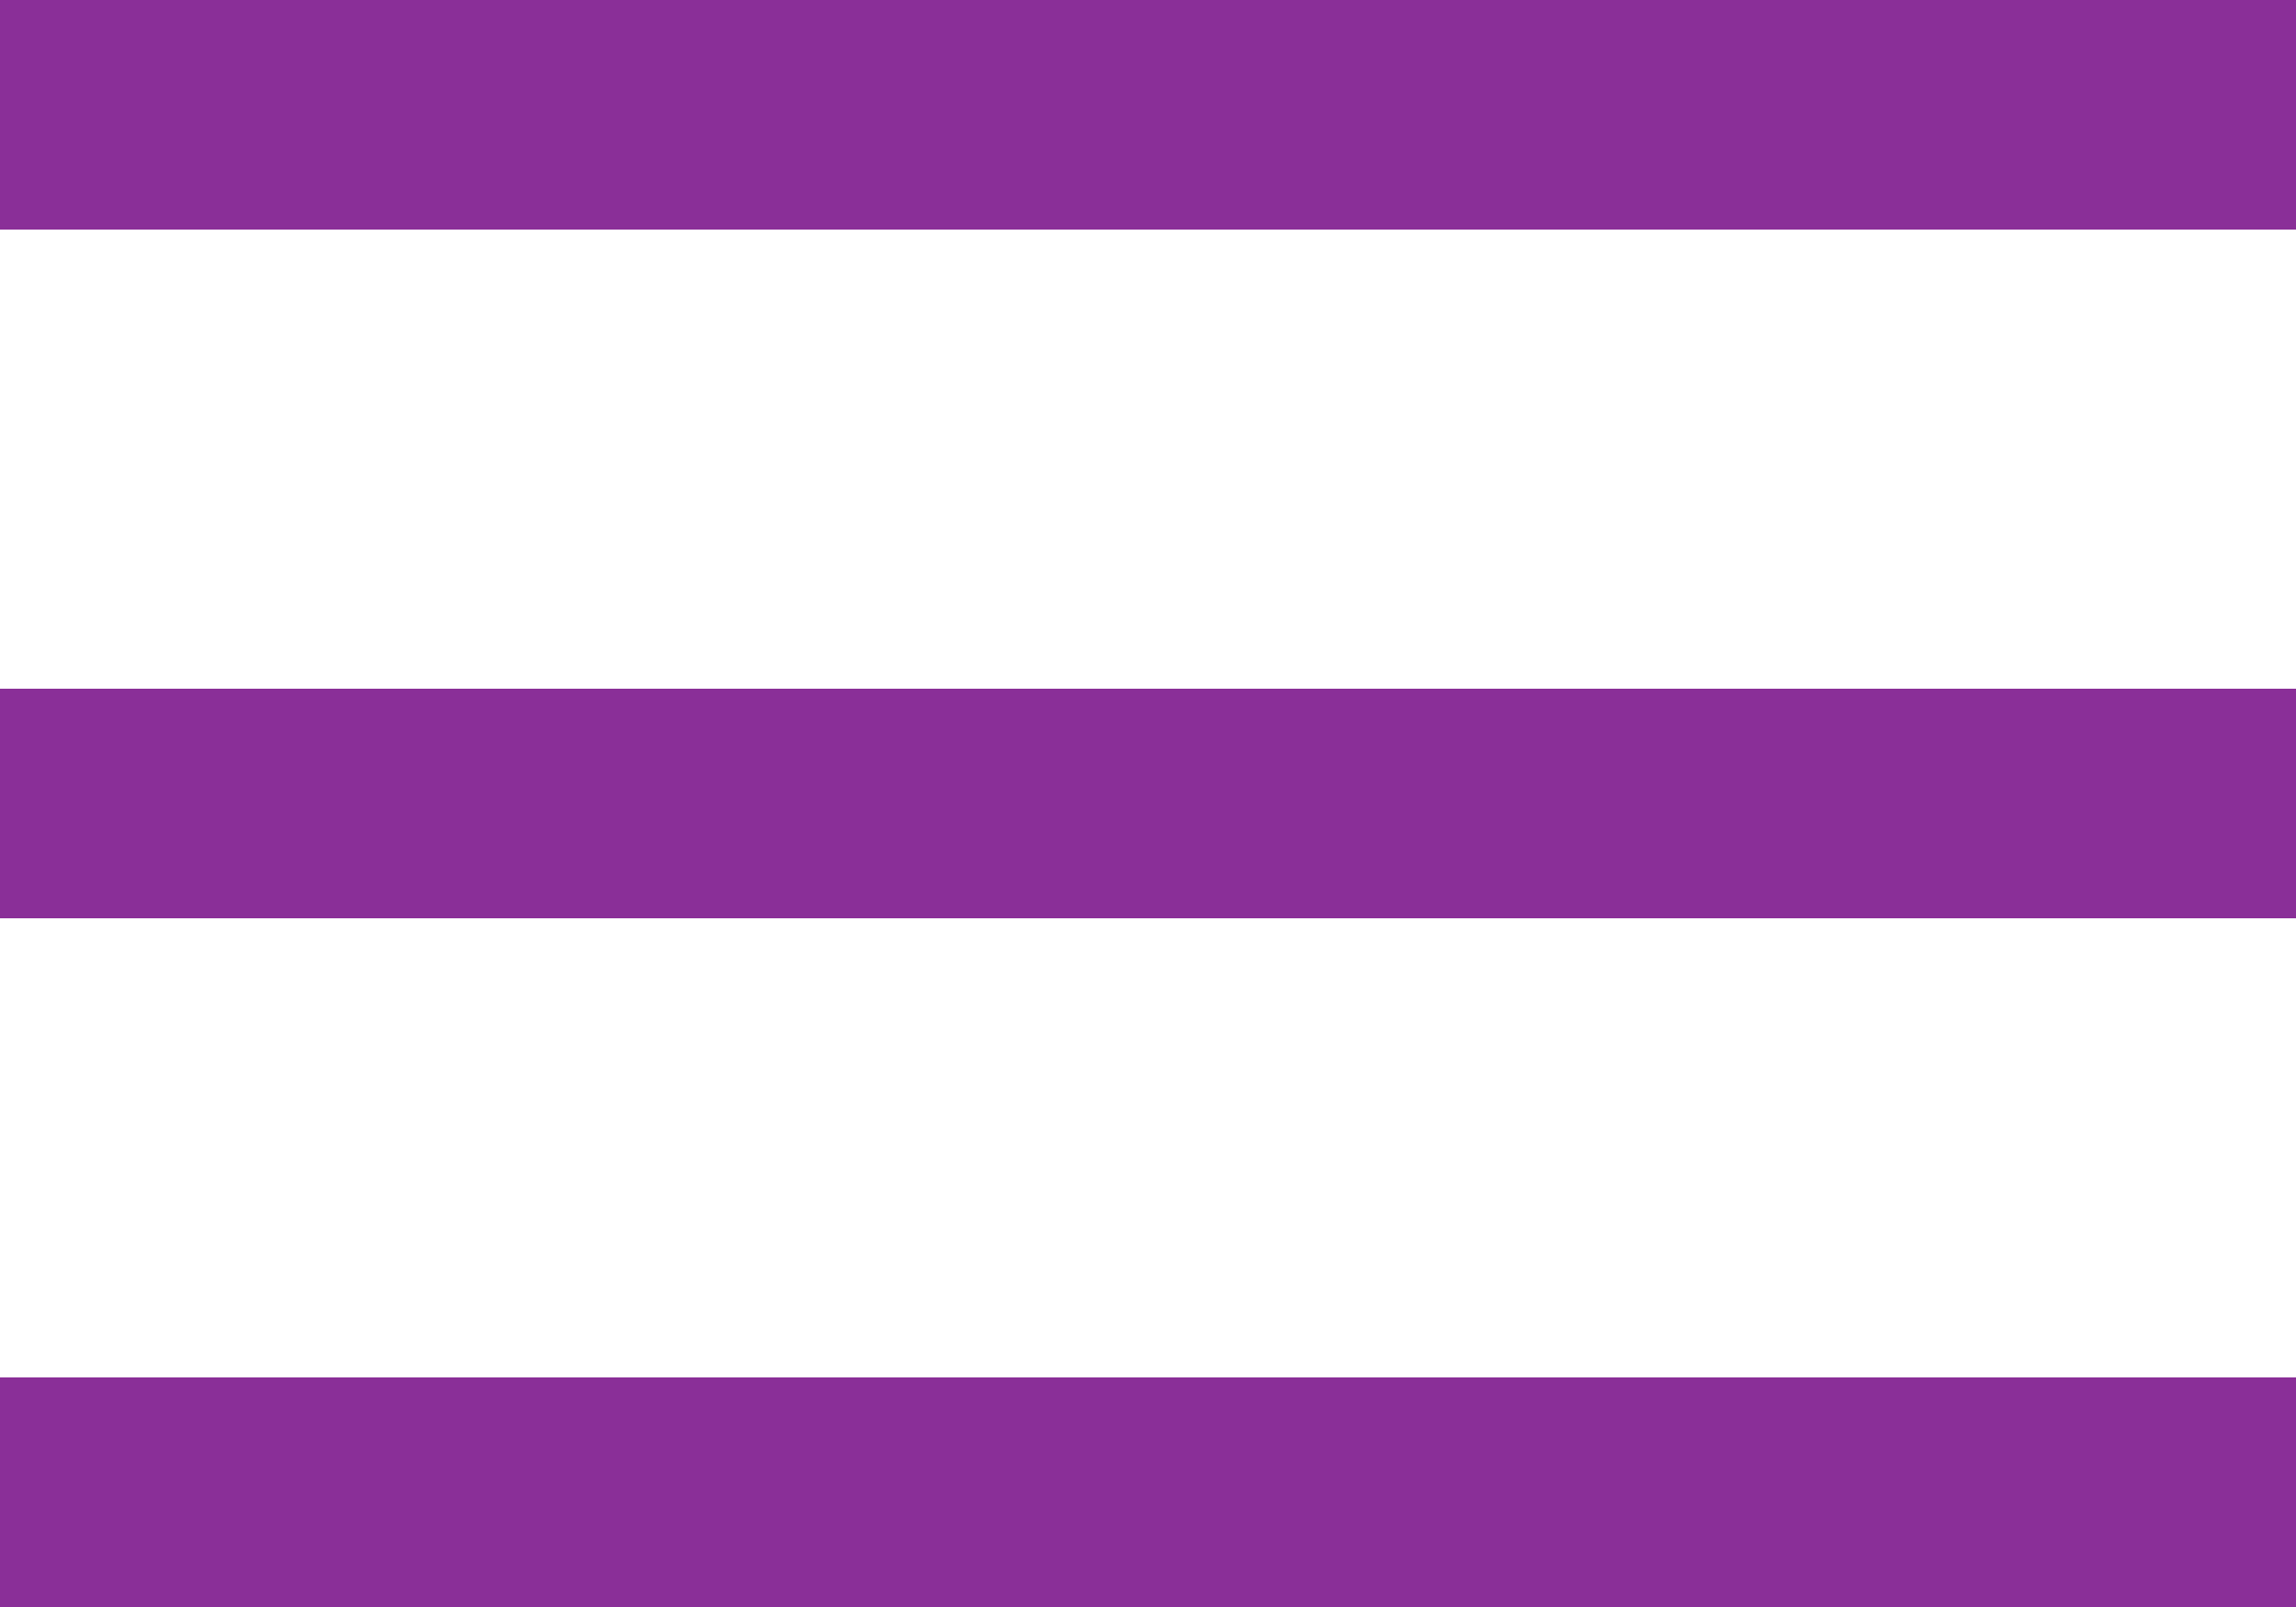
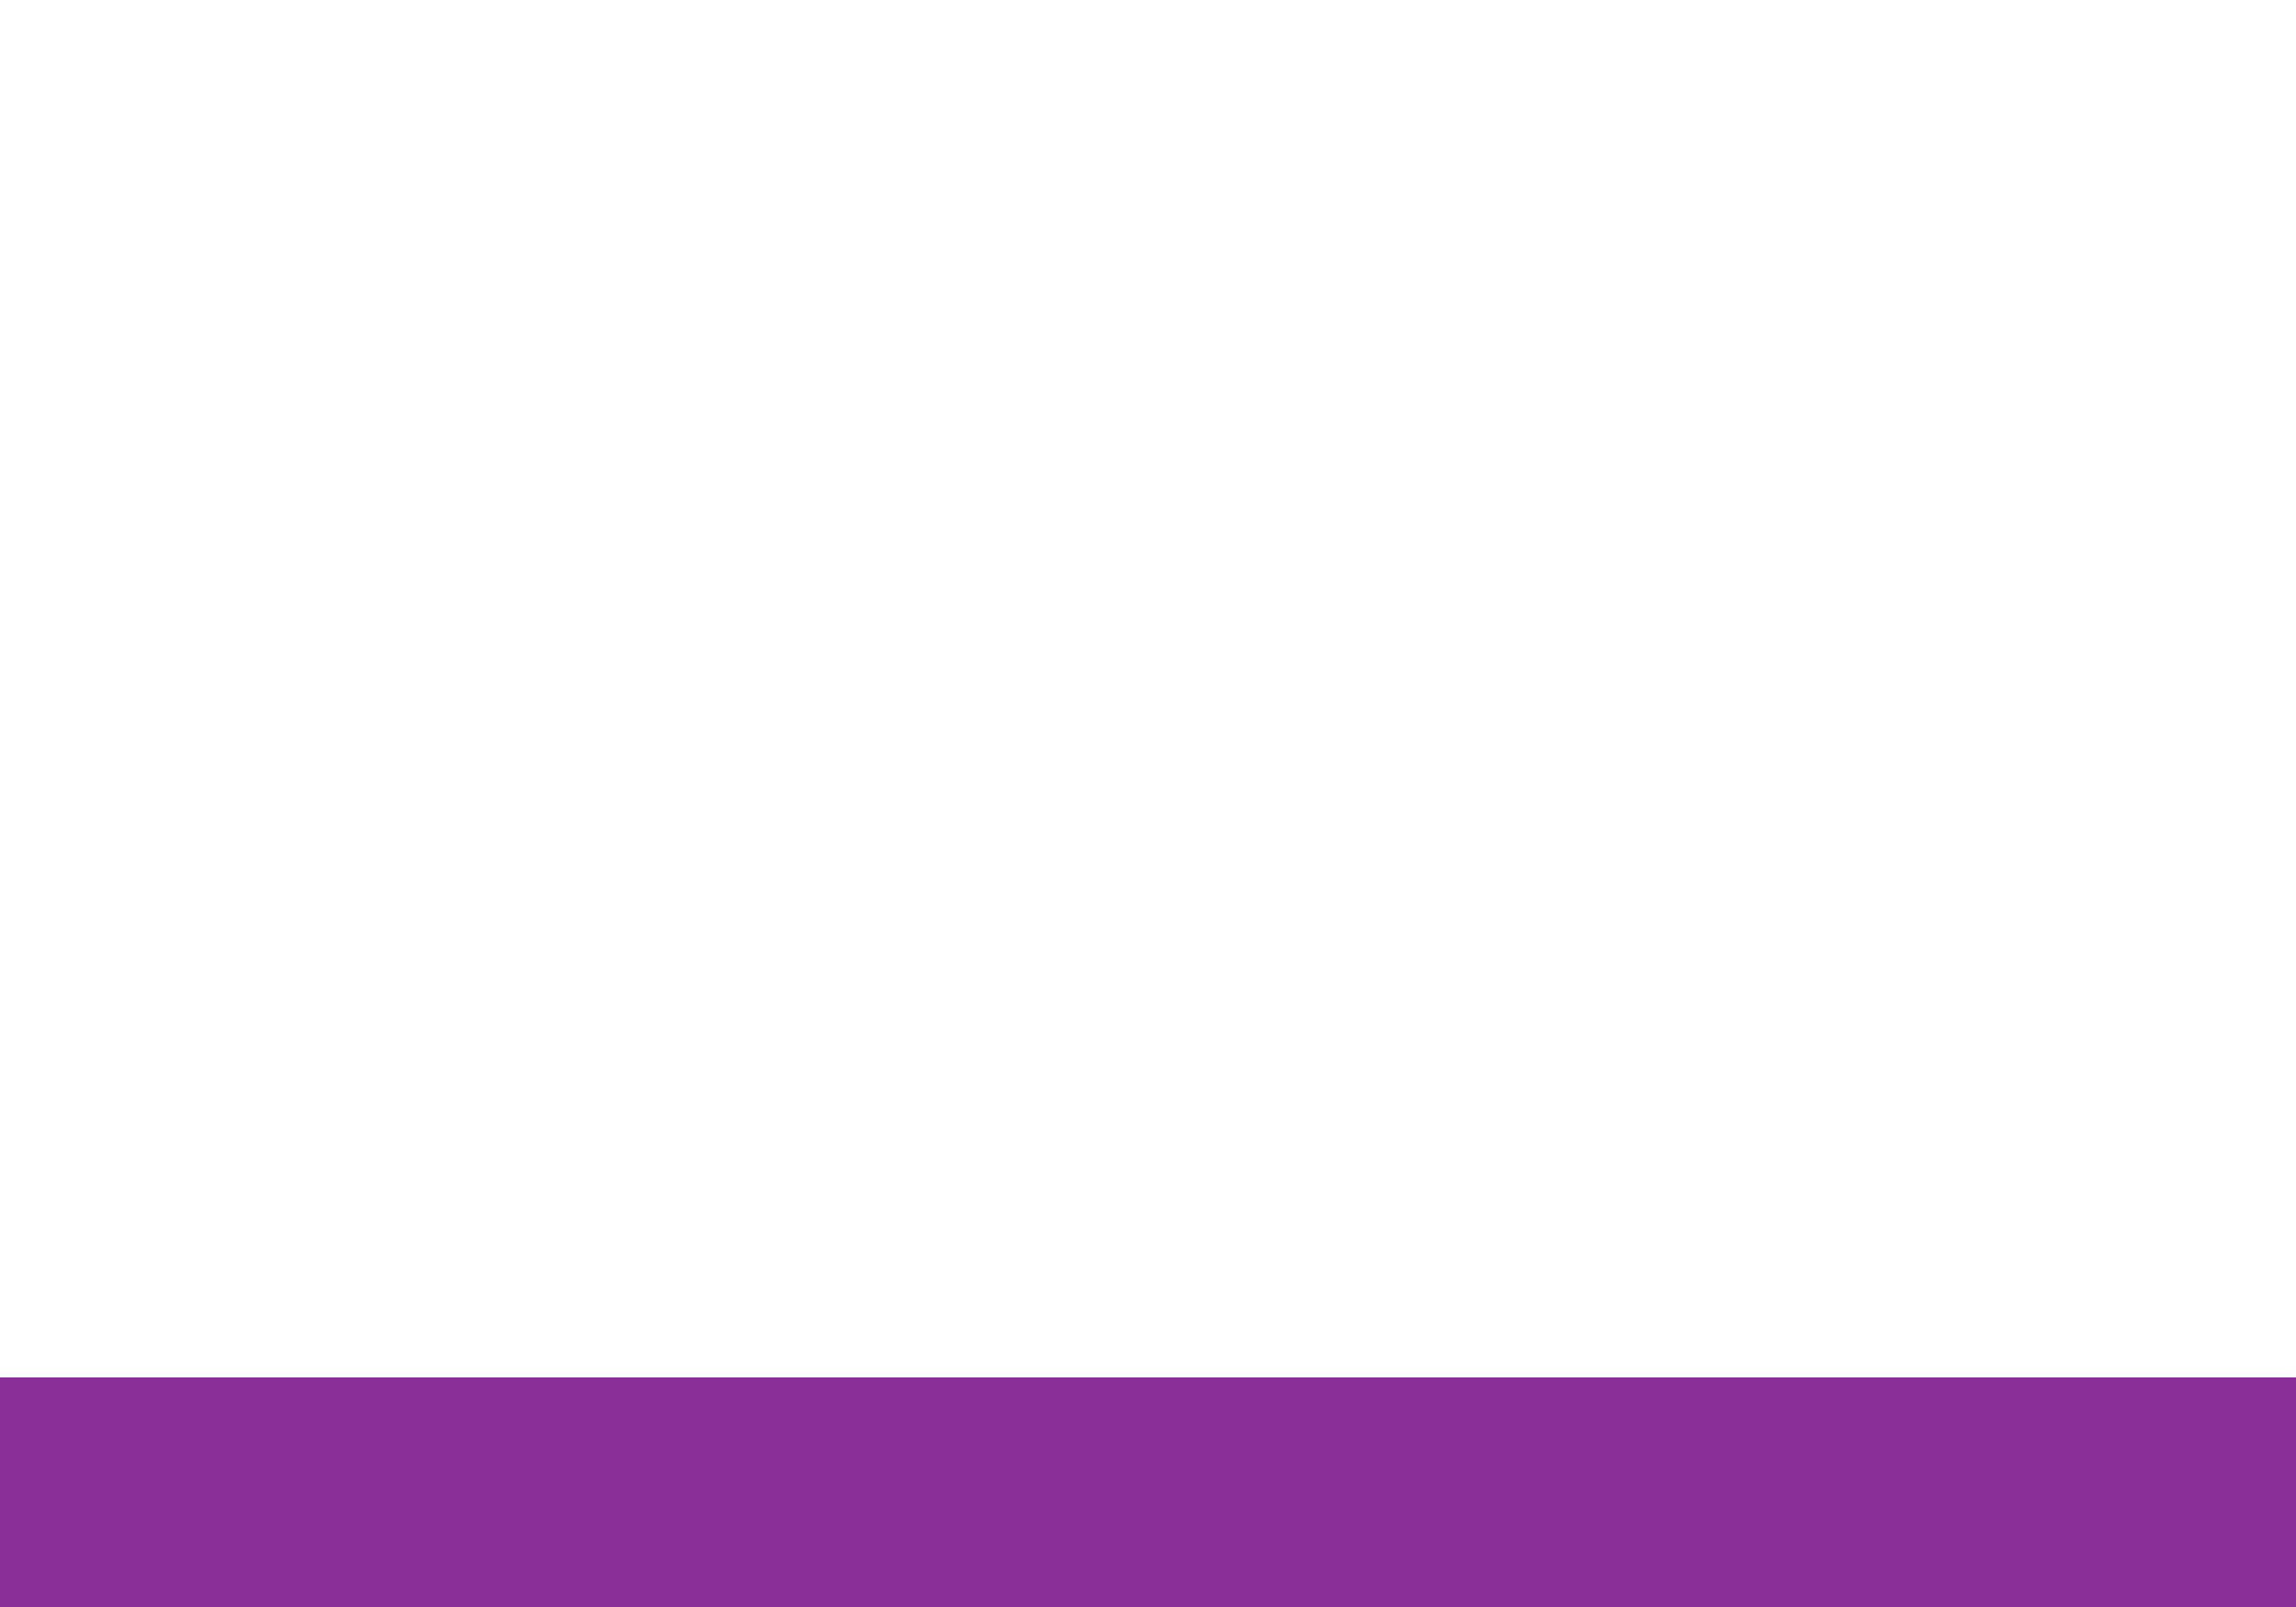
<svg xmlns="http://www.w3.org/2000/svg" width="30" height="21" viewBox="0 0 30 21" fill="none">
  <rect y="18" width="30" height="3" fill="#8A2F98" />
-   <rect y="9" width="30" height="3" fill="#8A2F98" />
-   <rect width="30" height="3" fill="#8A2F98" />
</svg>